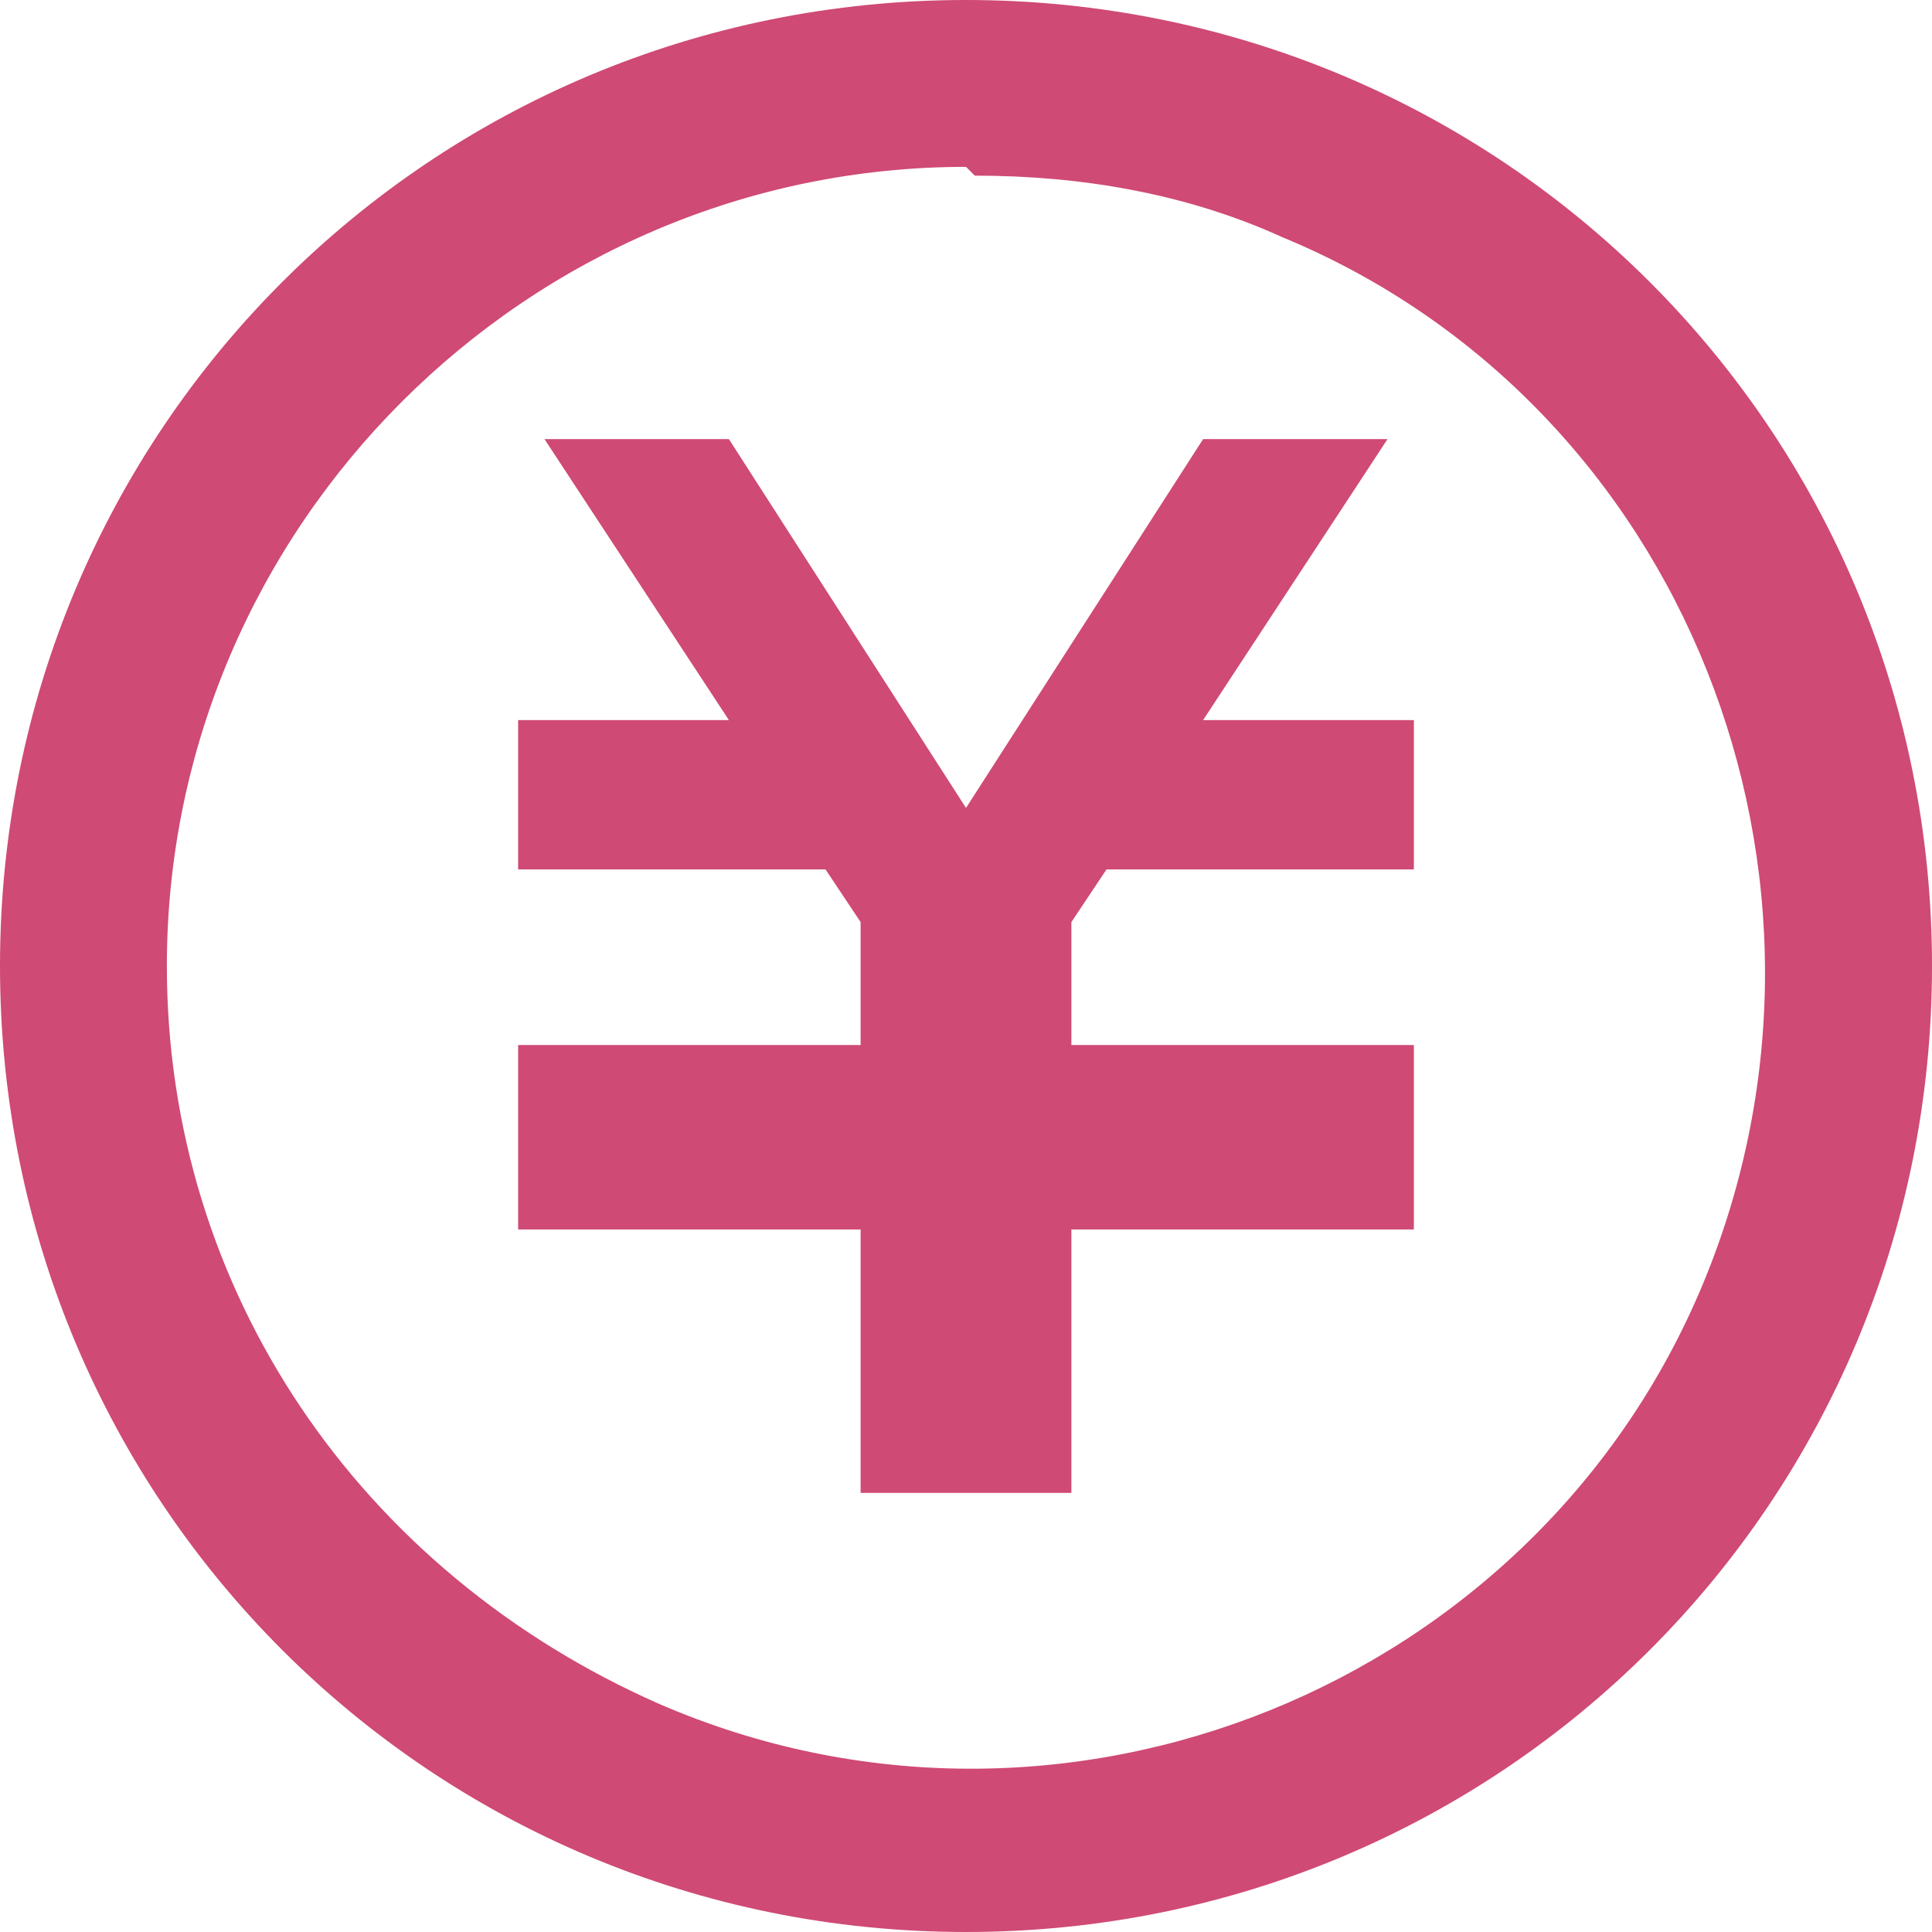
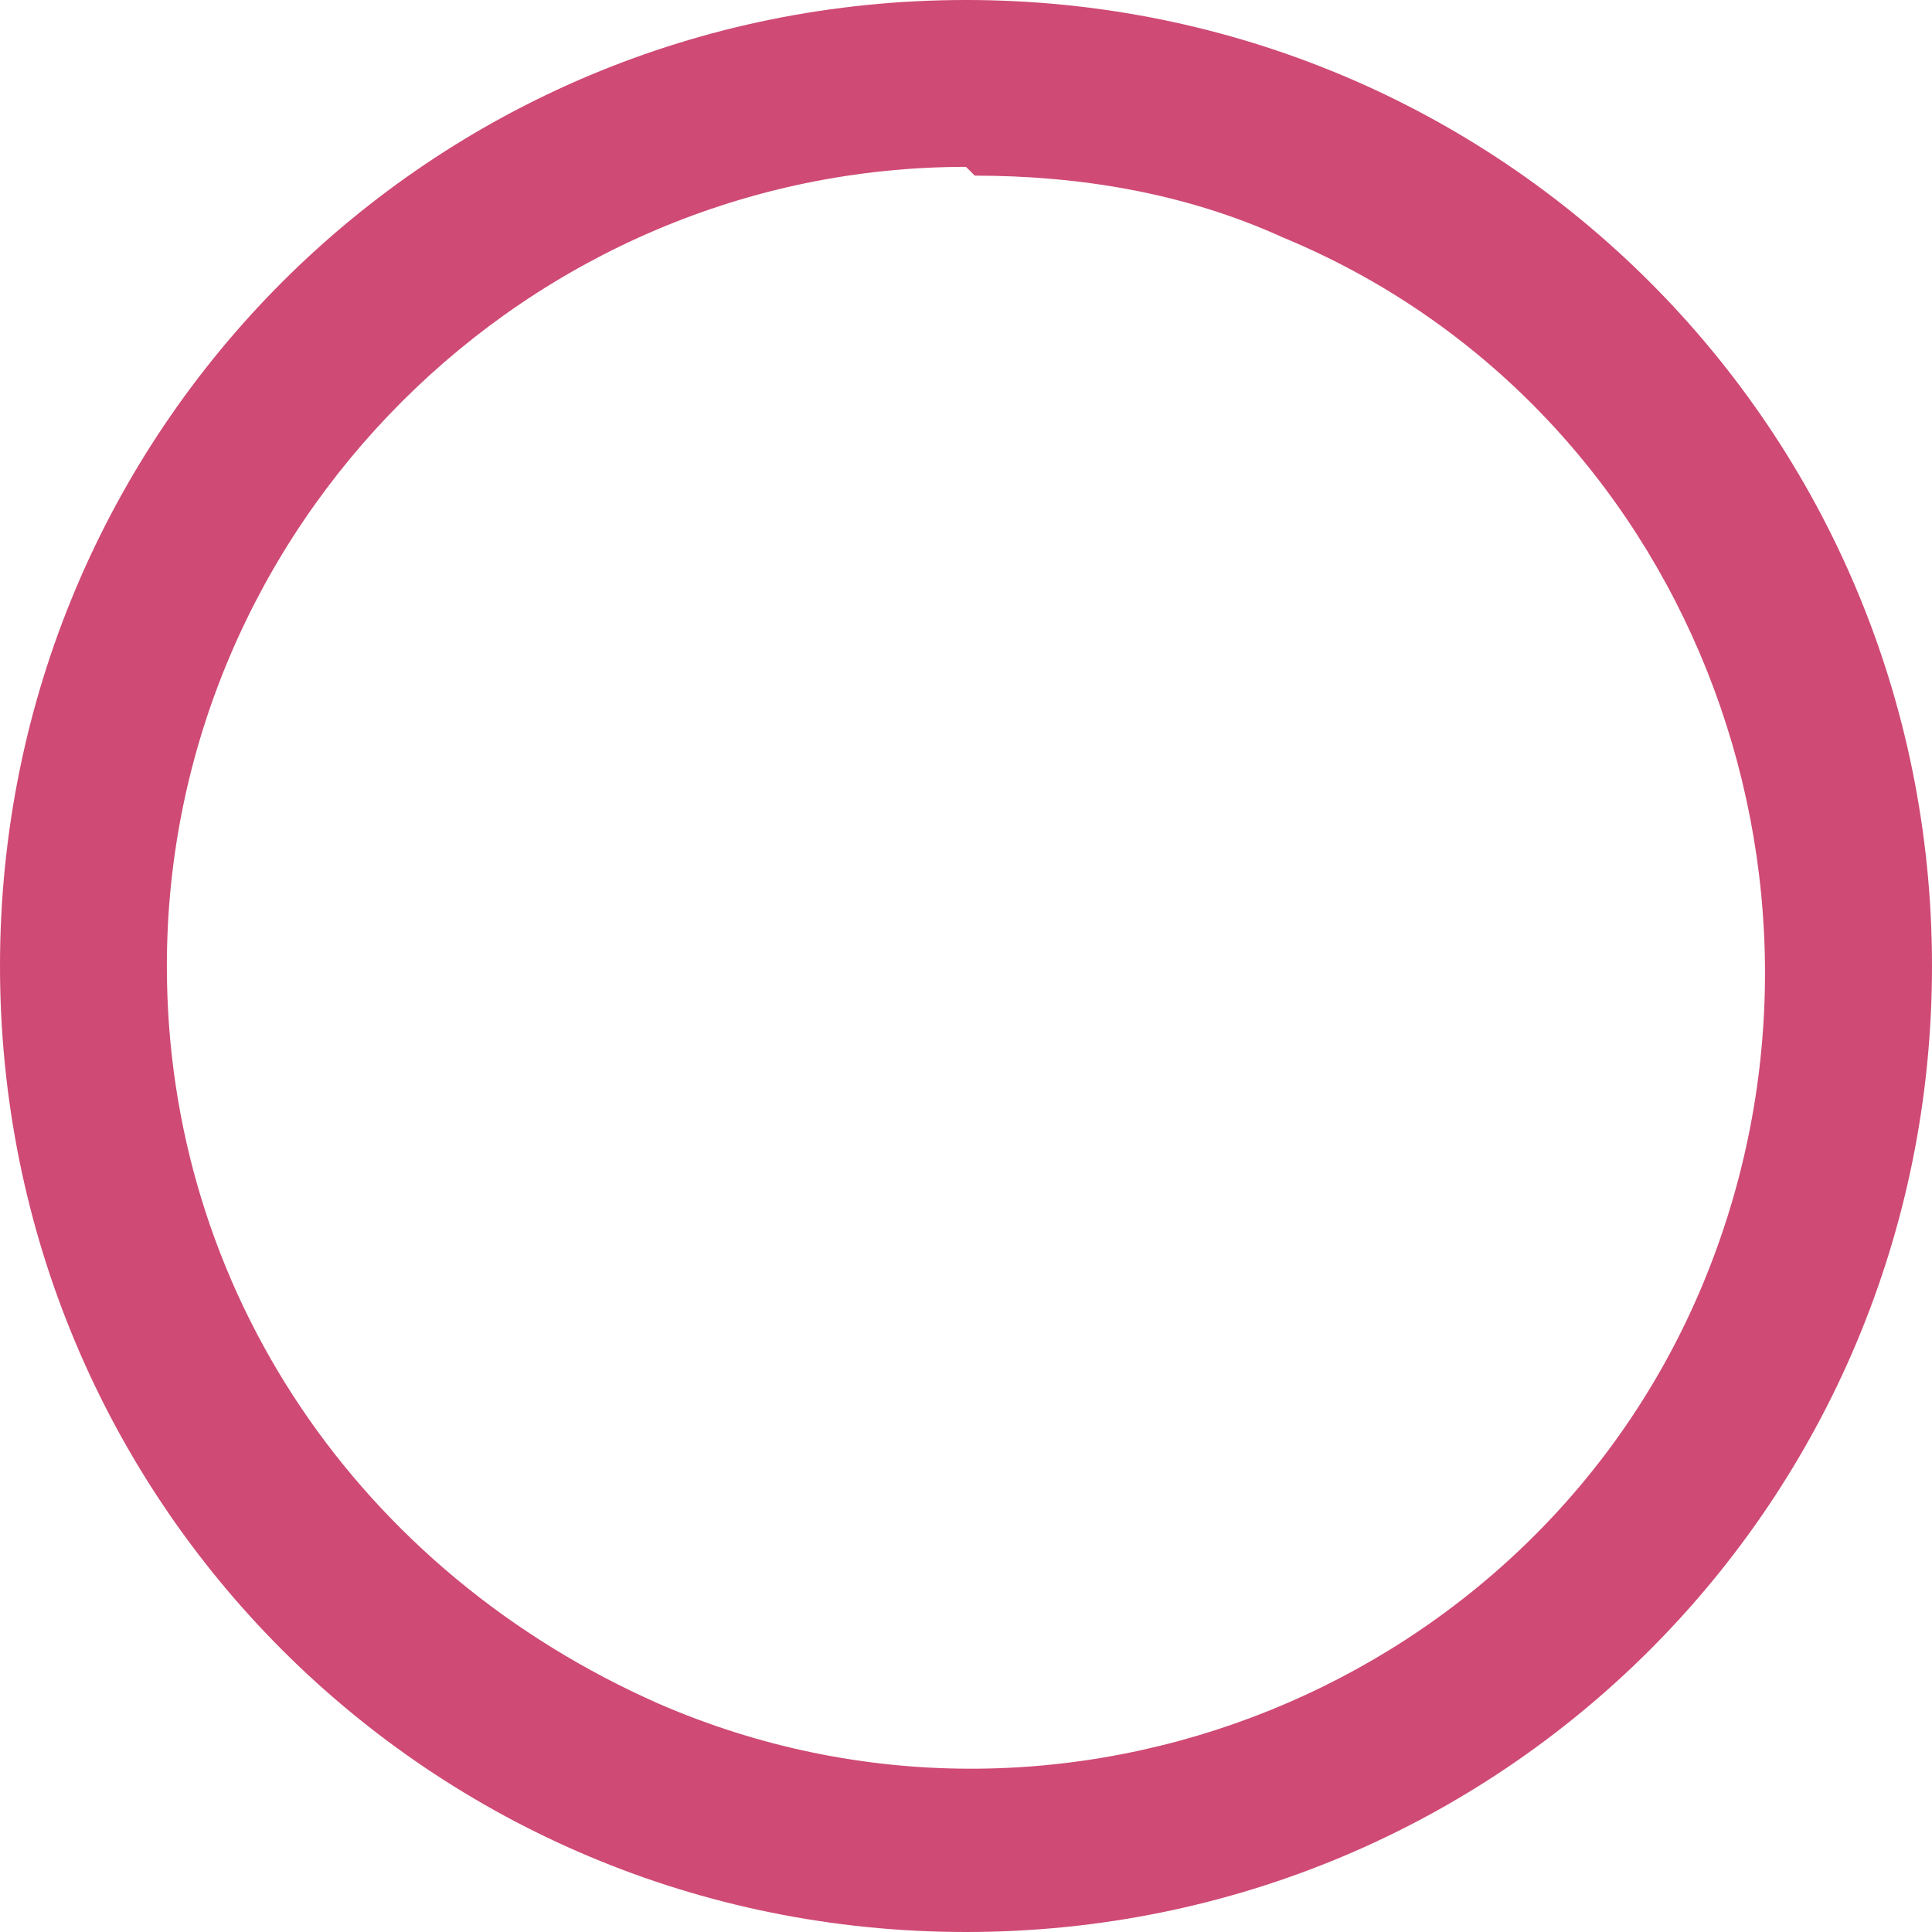
<svg xmlns="http://www.w3.org/2000/svg" version="1.1" viewBox="0 0 22 22">
  <defs>
    <style>
      .cls-1 {
        fill: none;
      }

      .cls-2 {
        fill: #cf4a74;
      }

      .cls-3 {
        clip-path: url(#clippath);
      }
    </style>
    <clipPath id="clippath">
      <rect class="cls-1" width="22" height="22" />
    </clipPath>
  </defs>
  <g>
    <g id="_レイヤー_1" data-name="レイヤー_1">
      <g class="cls-3">
        <path id="_楕円形_2" data-name="楕円形_2" class="cls-2" d="M11,1.9c-5,0-9.1,4.1-9.1,9.1,0,3.7,2.2,6.9,5.6,8.4,4.6,2,10-.2,11.9-4.8s-.2-10-4.8-11.9h0c-1.1-.5-2.3-.7-3.5-.7M11,0c6.1,0,11,4.9,11,11s-4.9,11-11,11S0,17.1,0,11,4.9,0,11,0Z" />
-         <polygon class="cls-2" points="16.1 9.9 12.6 9.9 12.2 10.5 12.2 11.9 16.1 11.9 16.1 12 16.1 13.7 16.1 14 12.2 14 12.2 17 9.8 17 9.8 14 5.9 14 5.9 13.7 5.9 12 5.9 11.9 9.8 11.9 9.8 10.5 9.4 9.9 5.9 9.9 5.9 8.2 8.3 8.2 6.2 5 8.3 5 11 9.2 13.7 5 15.8 5 13.7 8.2 16.1 8.2 16.1 9.9" />
      </g>
    </g>
  </g>
</svg>